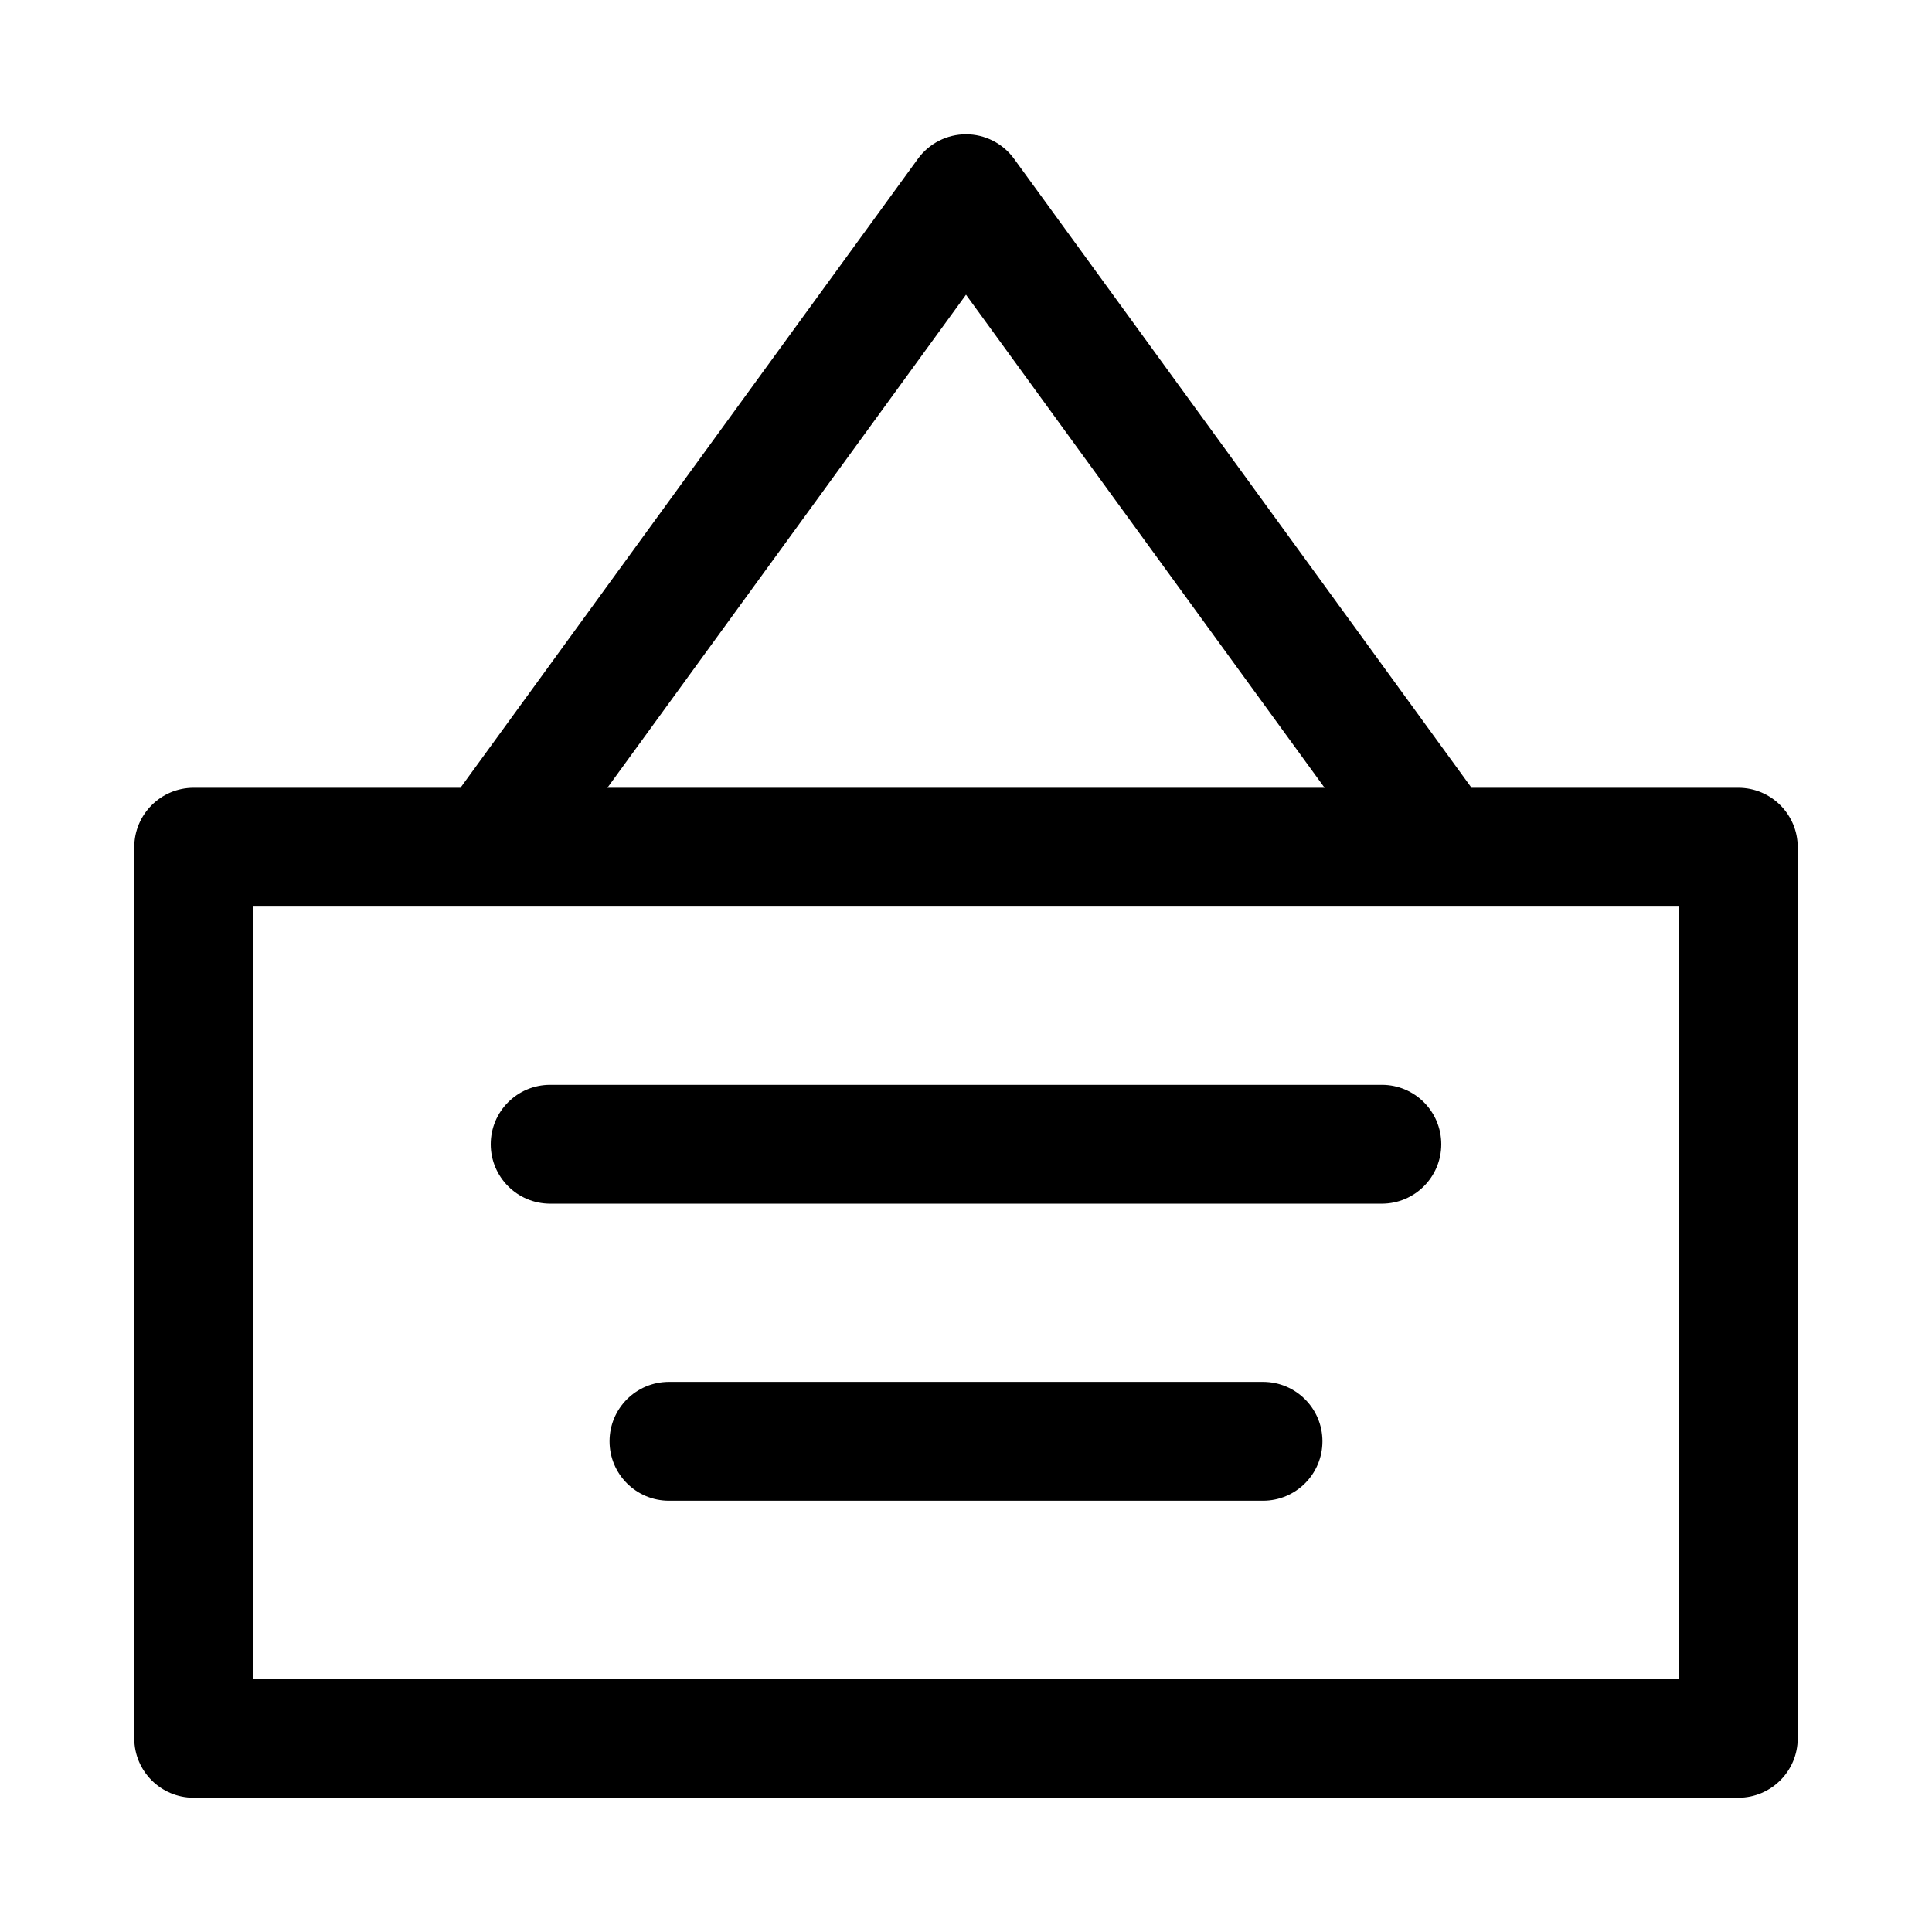
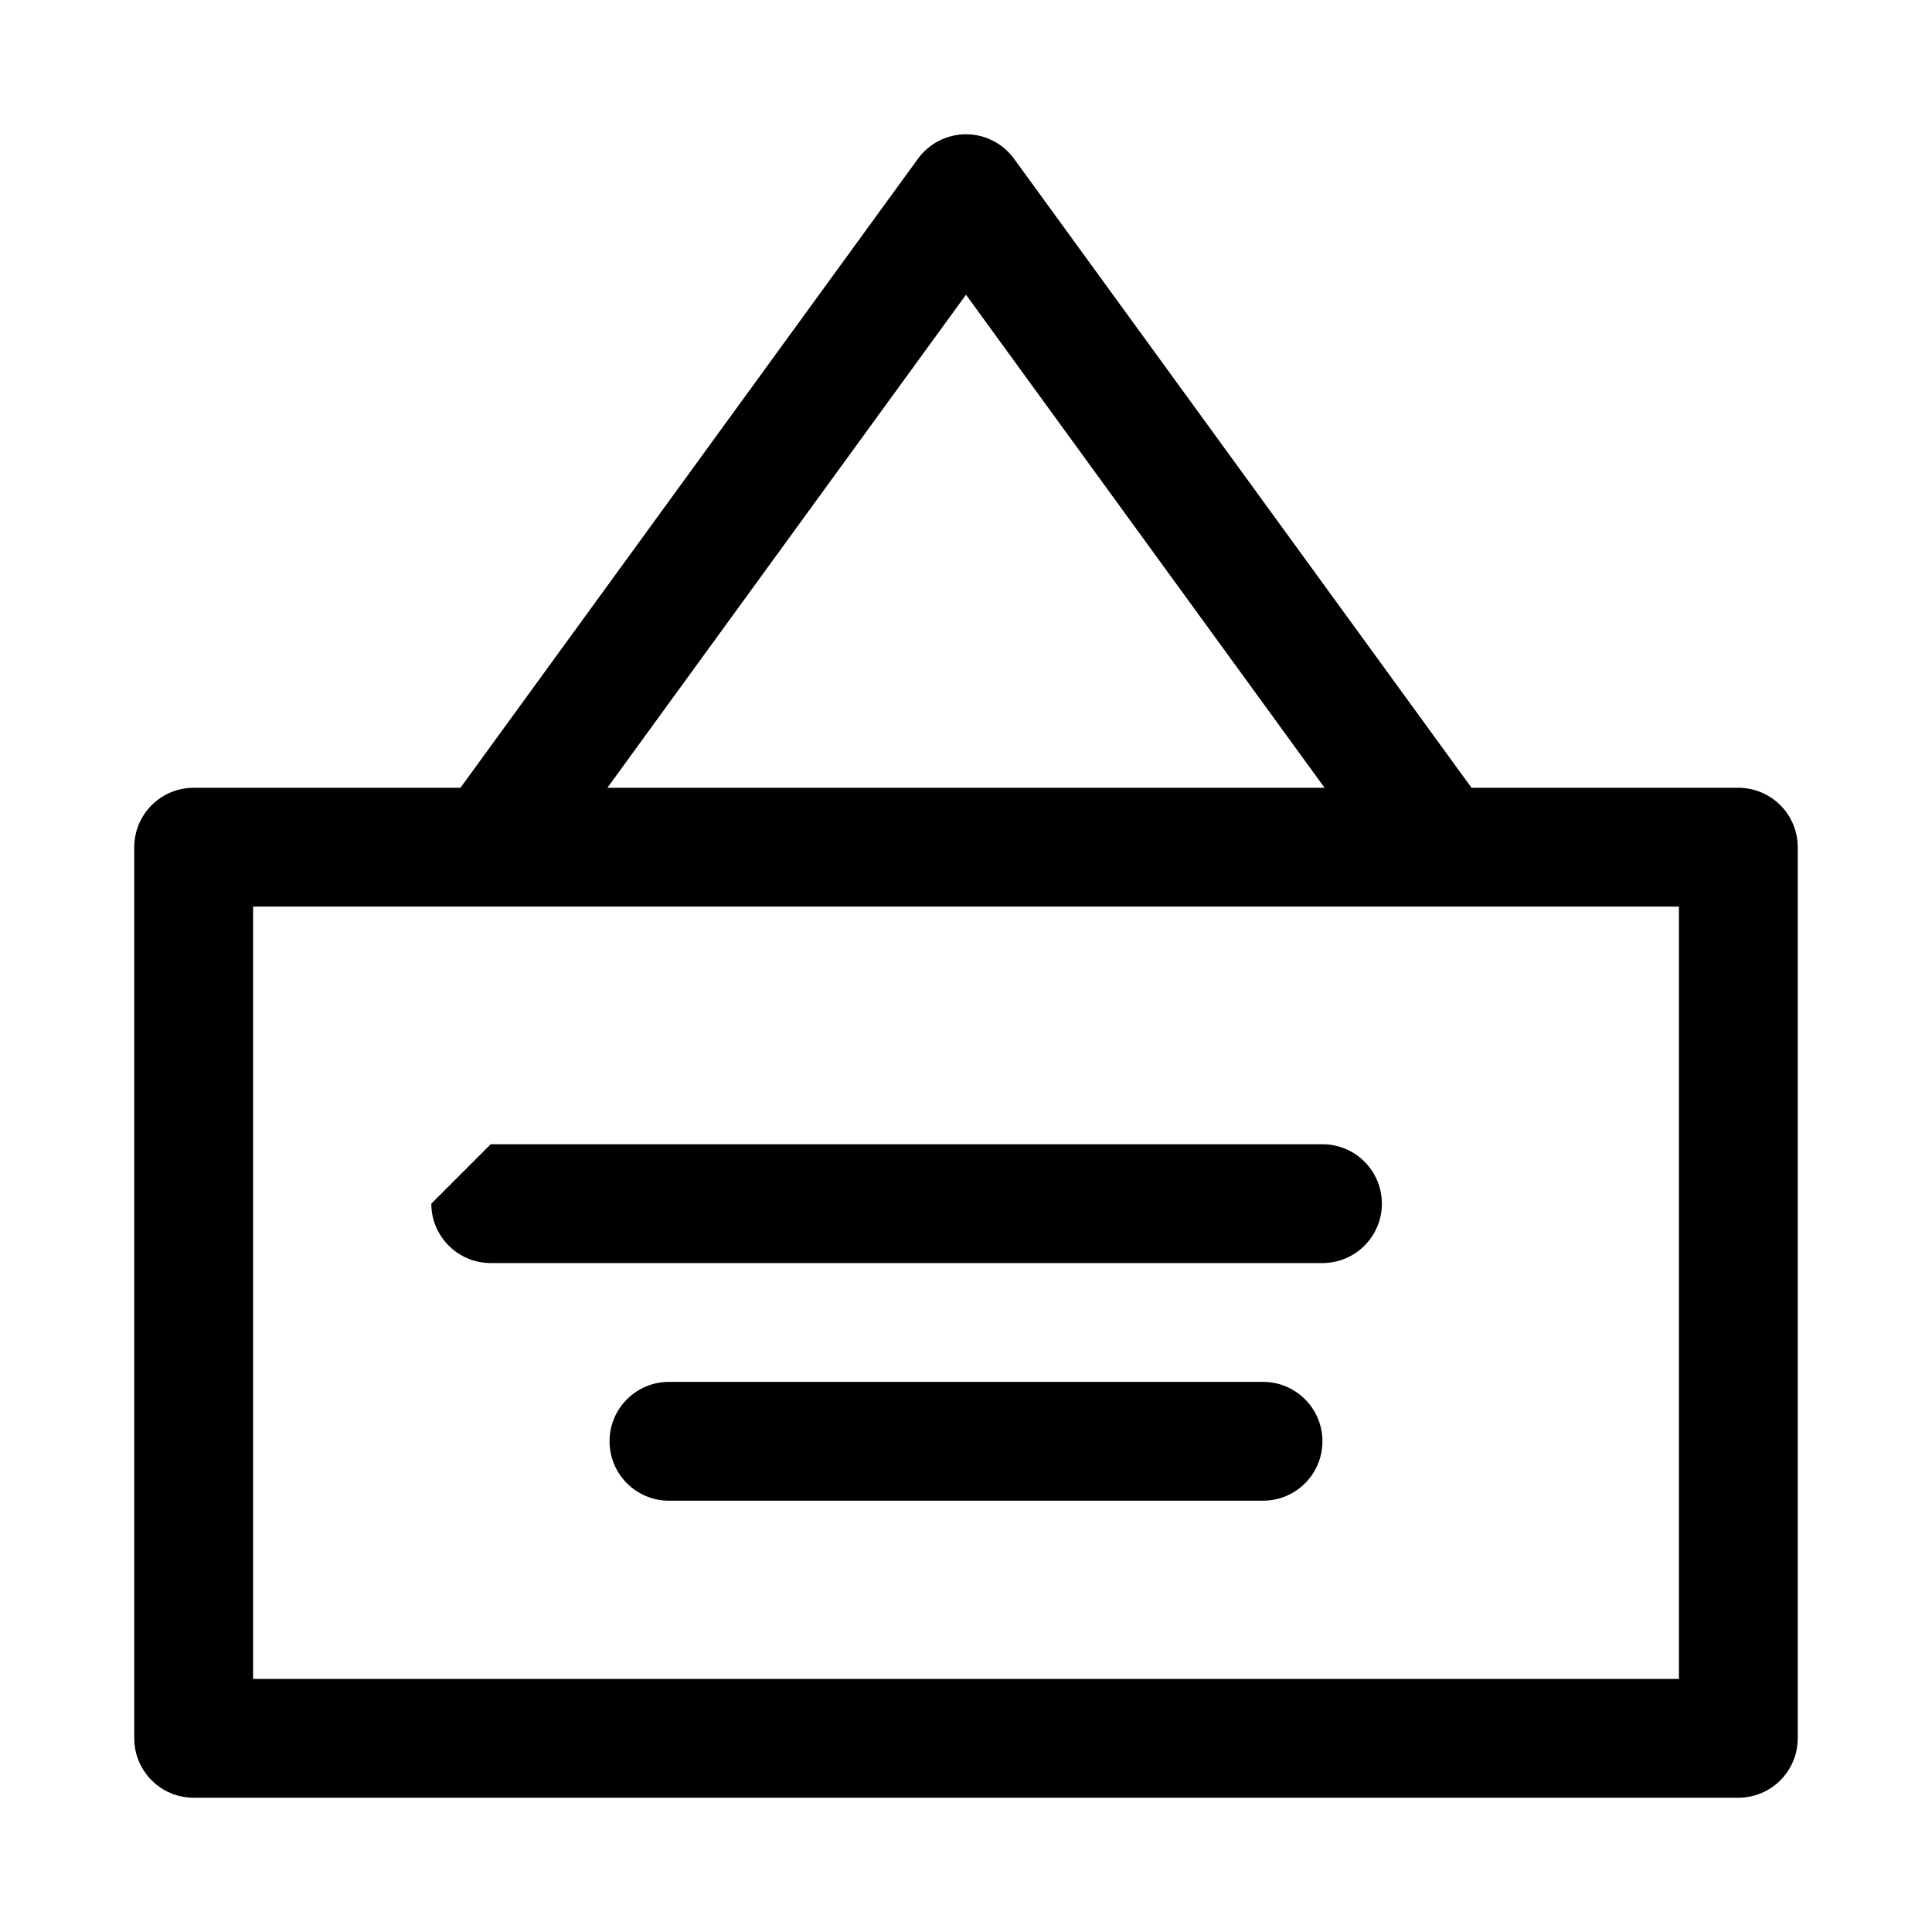
<svg xmlns="http://www.w3.org/2000/svg" fill="#000000" width="800px" height="800px" version="1.1" viewBox="144 144 512 512">
-   <path d="m412.73 186.07c-2.961-4.074-7.695-6.484-12.73-6.484-5.039 0-9.773 2.41-12.734 6.484l-121.24 166.7h-70.703c-8.695 0-15.742 7.051-15.742 15.746v236.16c0 8.695 7.047 15.742 15.742 15.742h409.35c8.695 0 15.742-7.047 15.742-15.742v-236.16c0-8.695-7.047-15.746-15.742-15.746h-70.703zm82.301 166.7-95.031-130.67-95.035 130.67zm-251.9 31.488h-32.059v204.67h377.86v-204.67zm30.918 62.977c0-8.695 7.047-15.742 15.742-15.742h220.42c8.695 0 15.742 7.047 15.742 15.742 0 8.695-7.047 15.746-15.742 15.746h-220.42c-8.695 0-15.742-7.051-15.742-15.746zm47.23 62.977c-8.695 0-15.742 7.047-15.742 15.742 0 8.695 7.047 15.746 15.742 15.746h157.44c8.695 0 15.742-7.051 15.742-15.746 0-8.695-7.047-15.742-15.742-15.742z" fill-rule="evenodd" />
+   <path d="m412.73 186.07c-2.961-4.074-7.695-6.484-12.73-6.484-5.039 0-9.773 2.41-12.734 6.484l-121.24 166.7h-70.703c-8.695 0-15.742 7.051-15.742 15.746v236.16c0 8.695 7.047 15.742 15.742 15.742h409.35c8.695 0 15.742-7.047 15.742-15.742v-236.16c0-8.695-7.047-15.746-15.742-15.746h-70.703zm82.301 166.7-95.031-130.67-95.035 130.67zm-251.9 31.488h-32.059v204.67h377.86v-204.67zm30.918 62.977h220.42c8.695 0 15.742 7.047 15.742 15.742 0 8.695-7.047 15.746-15.742 15.746h-220.42c-8.695 0-15.742-7.051-15.742-15.746zm47.23 62.977c-8.695 0-15.742 7.047-15.742 15.742 0 8.695 7.047 15.746 15.742 15.746h157.44c8.695 0 15.742-7.051 15.742-15.746 0-8.695-7.047-15.742-15.742-15.742z" fill-rule="evenodd" />
</svg>